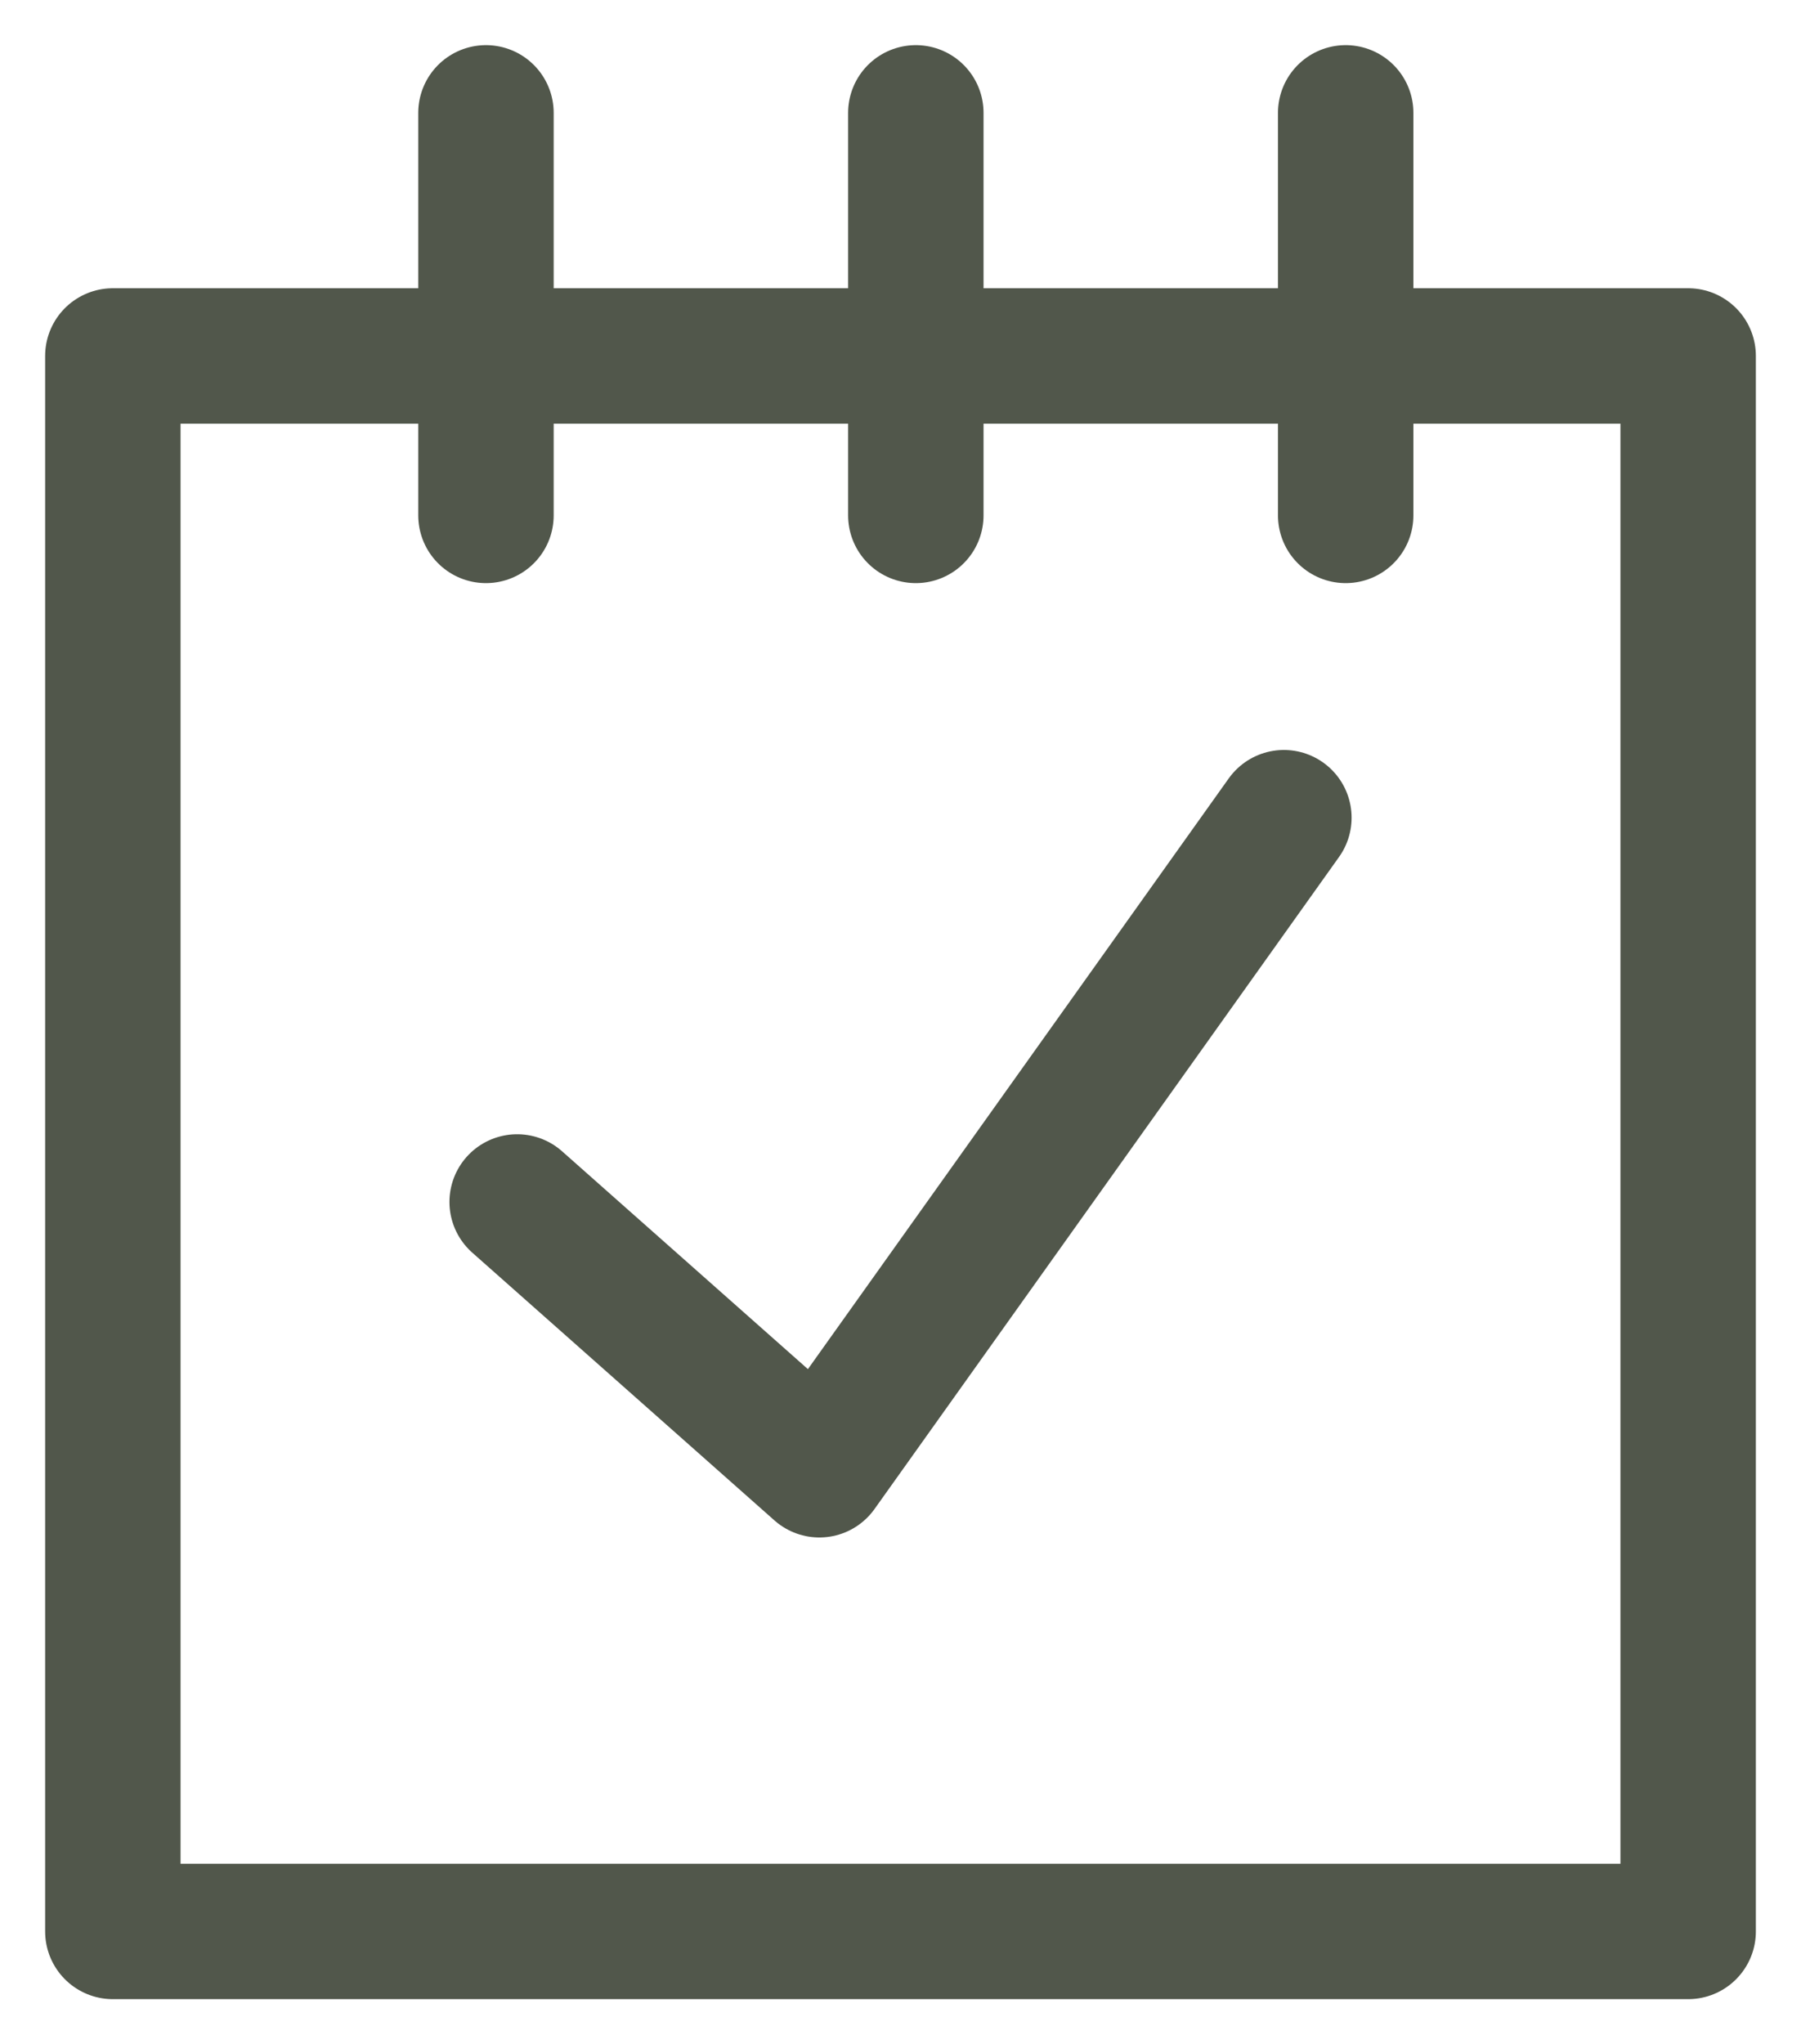
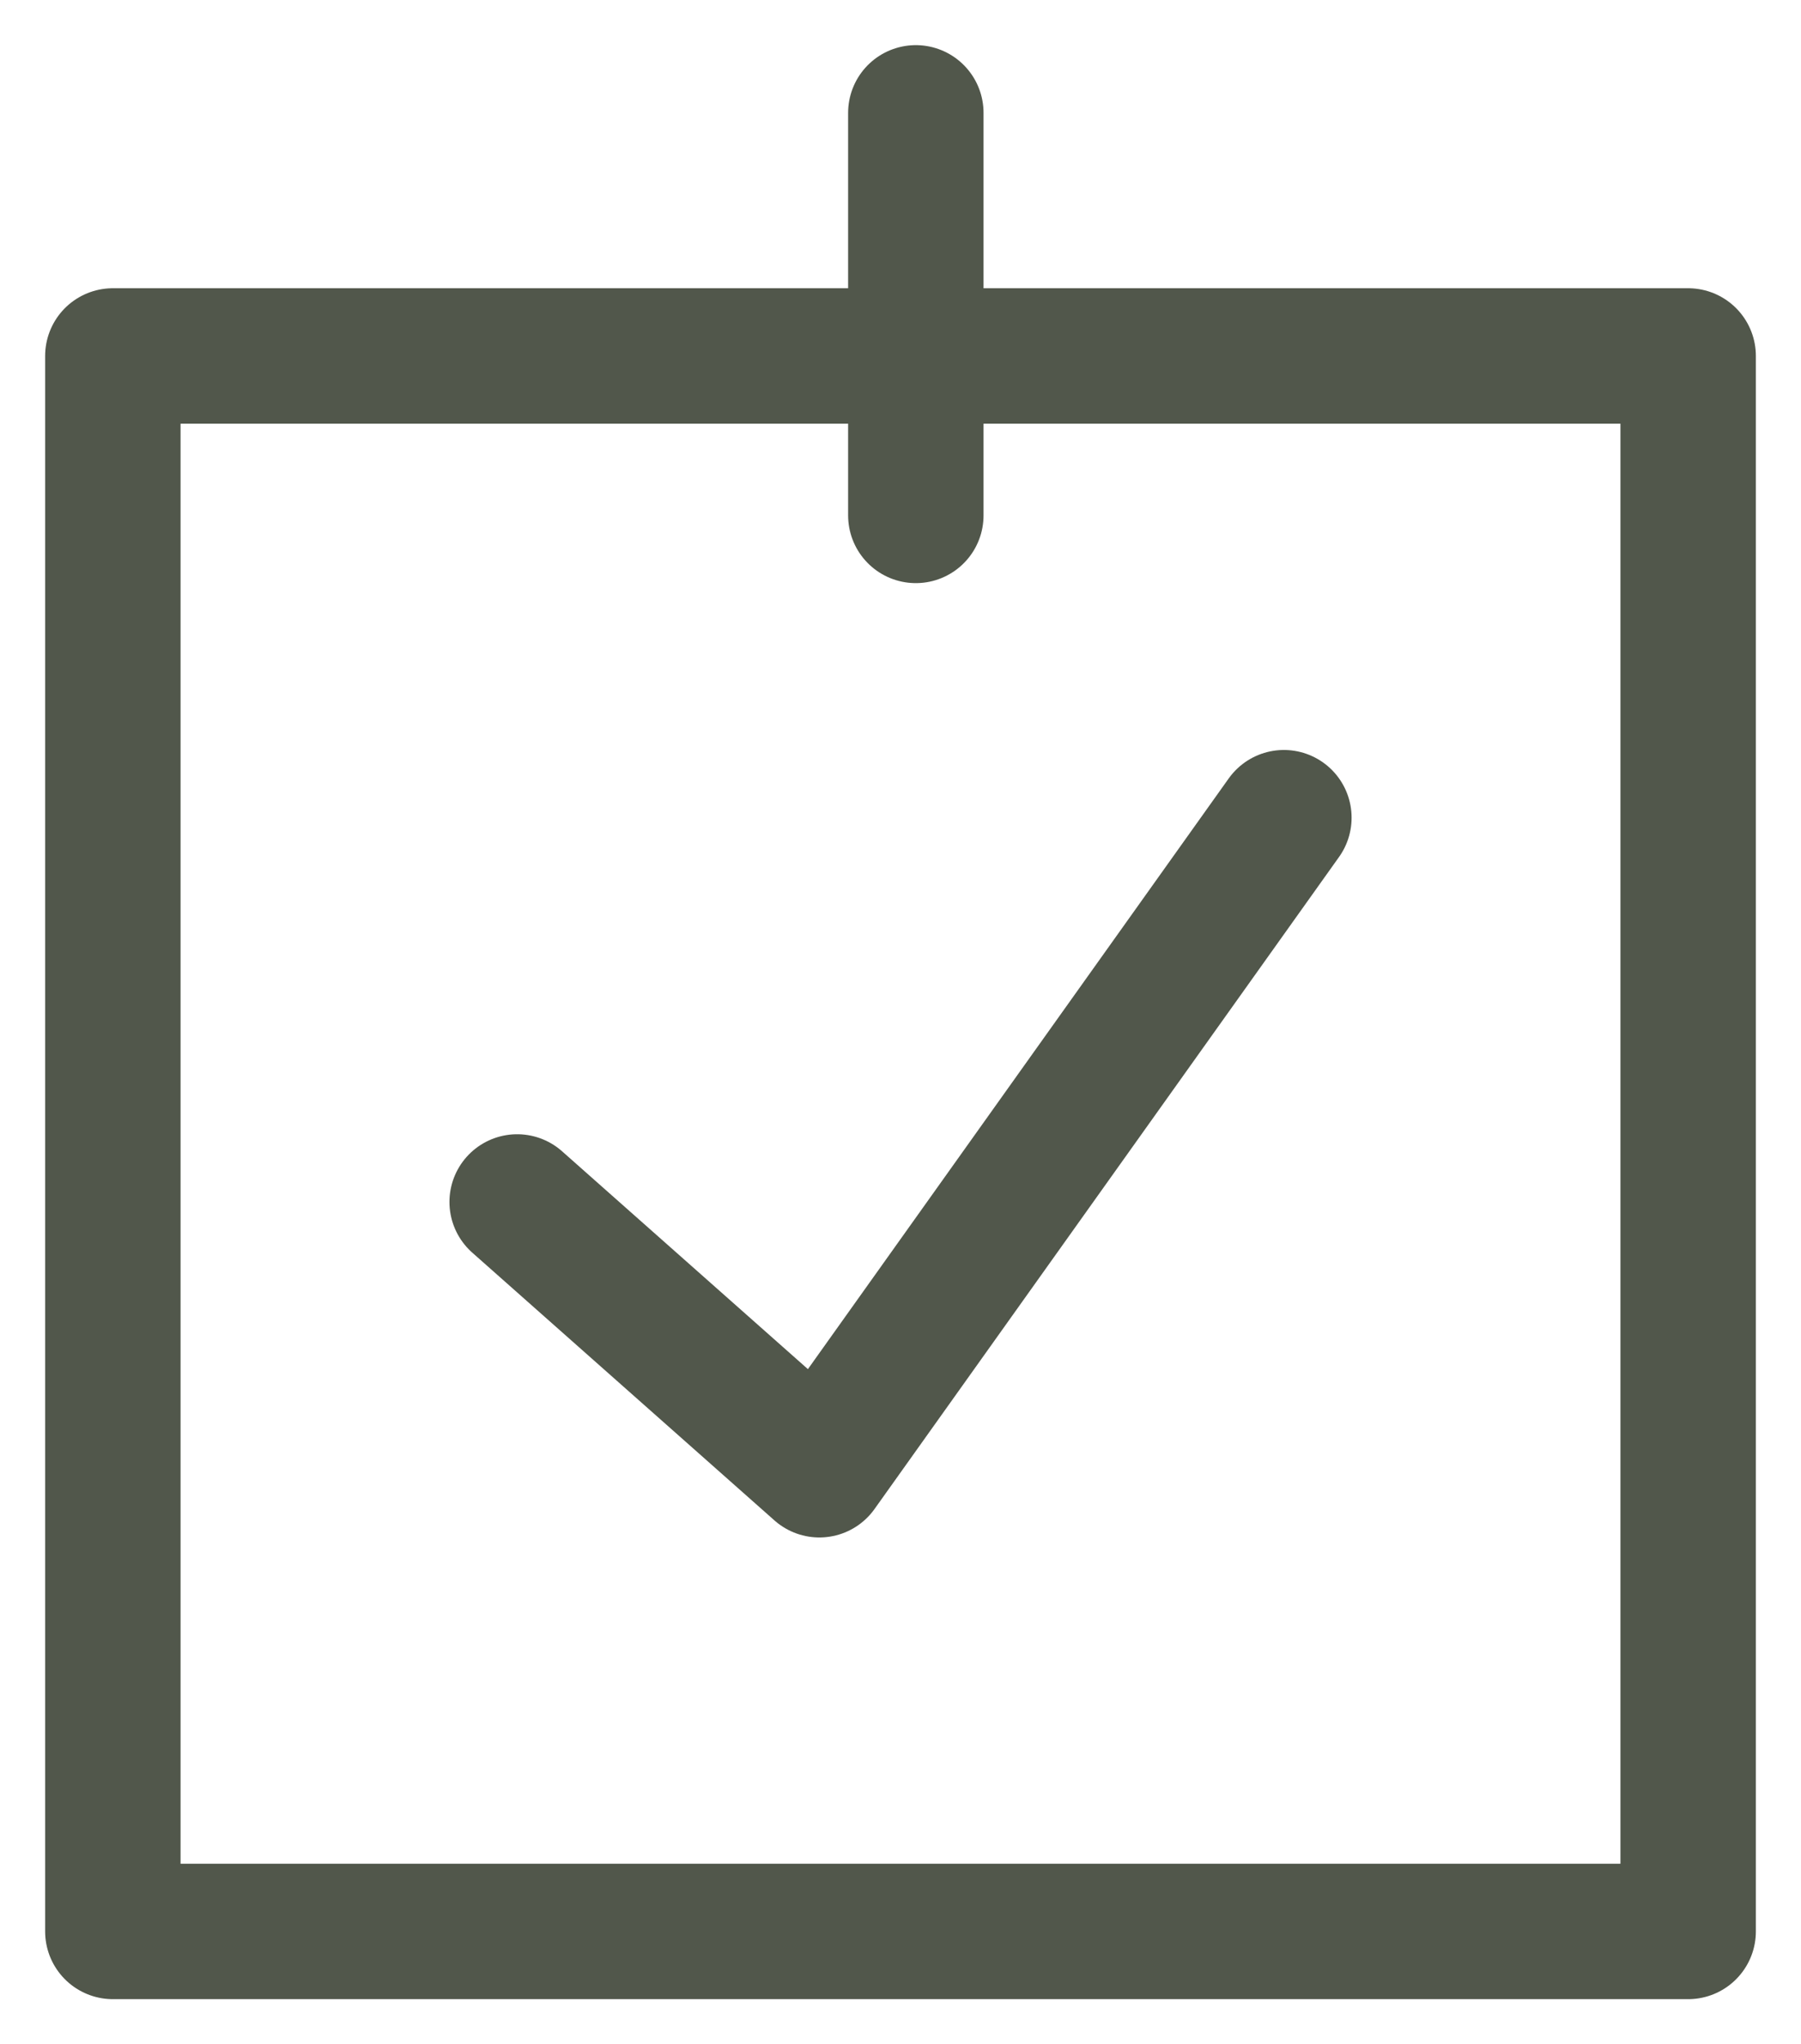
<svg xmlns="http://www.w3.org/2000/svg" width="39.899" height="45.284" viewBox="0 0 39.899 45.284">
  <defs>
    <clipPath id="clip-path">
      <rect id="Rectangle_387" data-name="Rectangle 387" width="39.899" height="45.284" transform="translate(0 0)" fill="none" stroke="#707070" stroke-width="3" />
    </clipPath>
  </defs>
  <g id="Groupe_1805" data-name="Groupe 1805" transform="translate(0 0)">
    <path id="Tracé_18429" data-name="Tracé 18429" d="M11.457,26.625l6.695,5.932L28.443,18.113" fill="none" stroke="#51574b" stroke-linecap="round" stroke-linejoin="round" stroke-width="3" />
    <g id="Groupe_1804" data-name="Groupe 1804">
      <g id="Groupe_1803" data-name="Groupe 1803" clip-path="url(#clip-path)">
        <rect id="Rectangle_386" data-name="Rectangle 386" width="34.899" height="34.899" transform="translate(2.5 7.885)" fill="none" stroke="#51574b" stroke-linecap="round" stroke-linejoin="round" stroke-width="3" />
-         <path id="Tracé_18578" data-name="Tracé 18578" d="M0,0V8.917" transform="translate(29.812 2.5)" fill="none" stroke="#51574b" stroke-linecap="round" stroke-width="3" />
        <line id="Ligne_19" data-name="Ligne 19" y2="8.917" transform="translate(20.289 2.5)" fill="none" stroke="#51574b" stroke-linecap="round" stroke-linejoin="round" stroke-width="3" />
-         <line id="Ligne_20" data-name="Ligne 20" y2="8.917" transform="translate(10.766 2.5)" fill="none" stroke="#51574b" stroke-linecap="round" stroke-linejoin="round" stroke-width="3" />
      </g>
    </g>
  </g>
</svg>